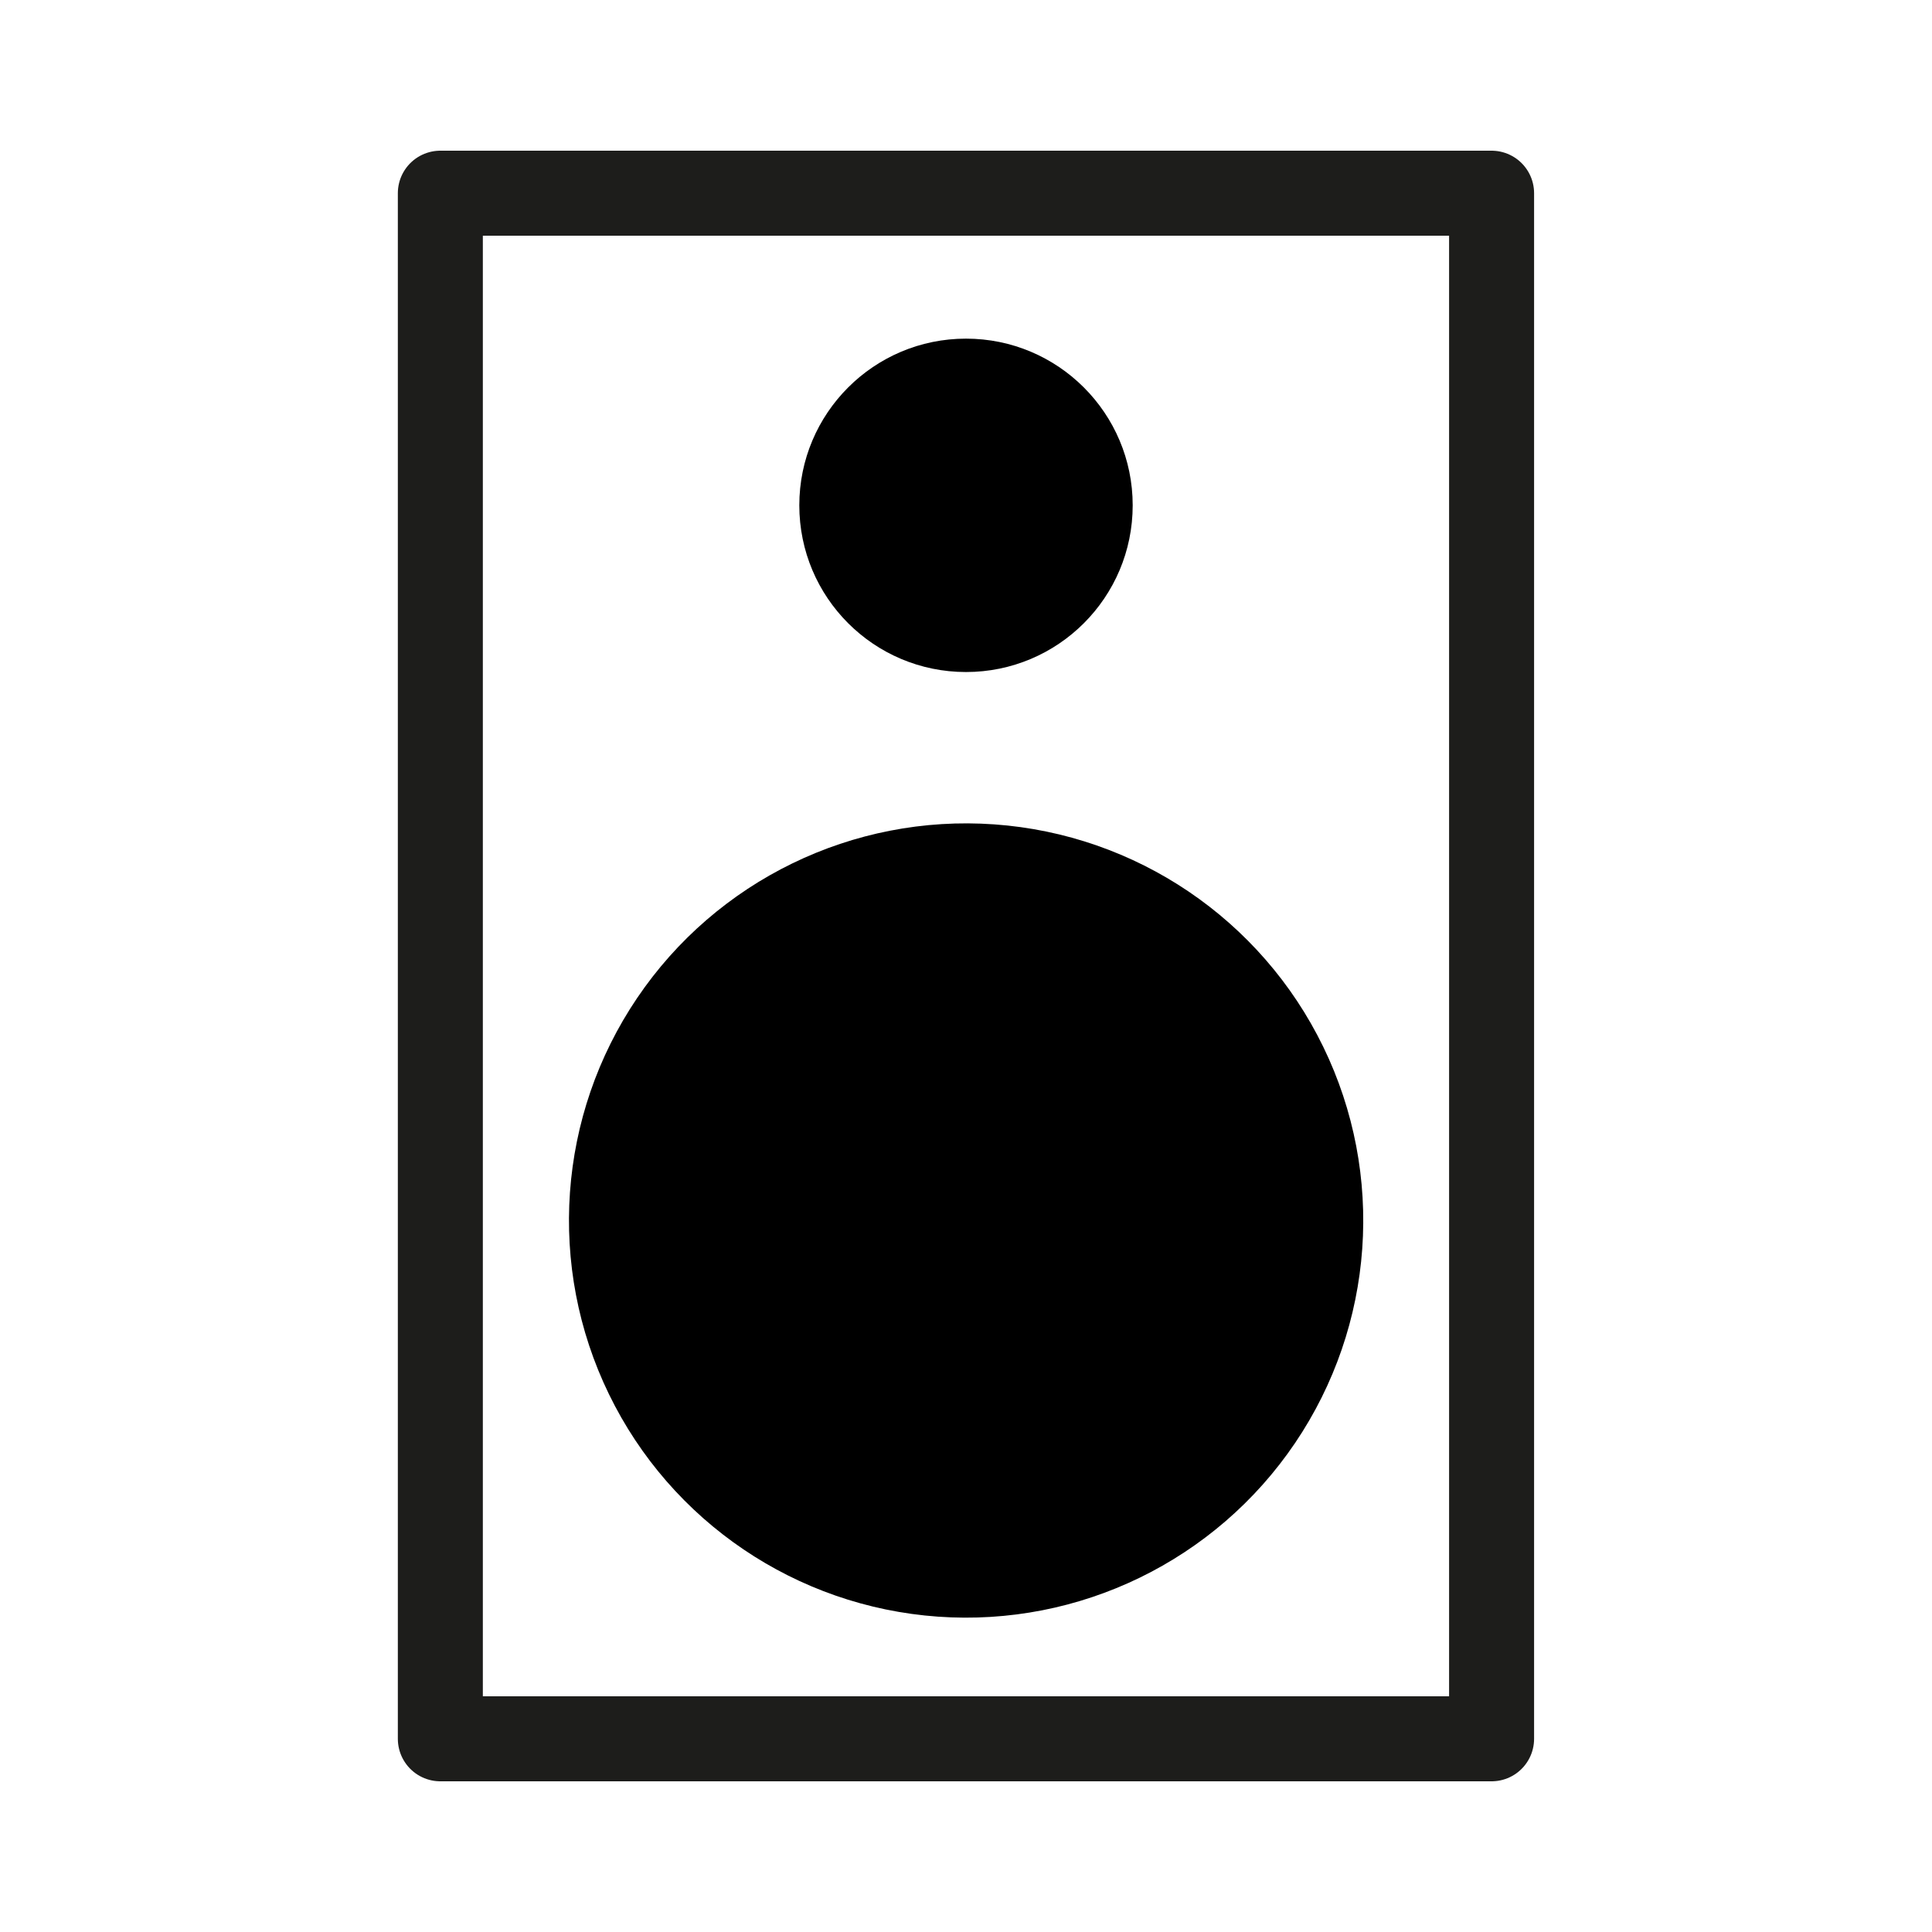
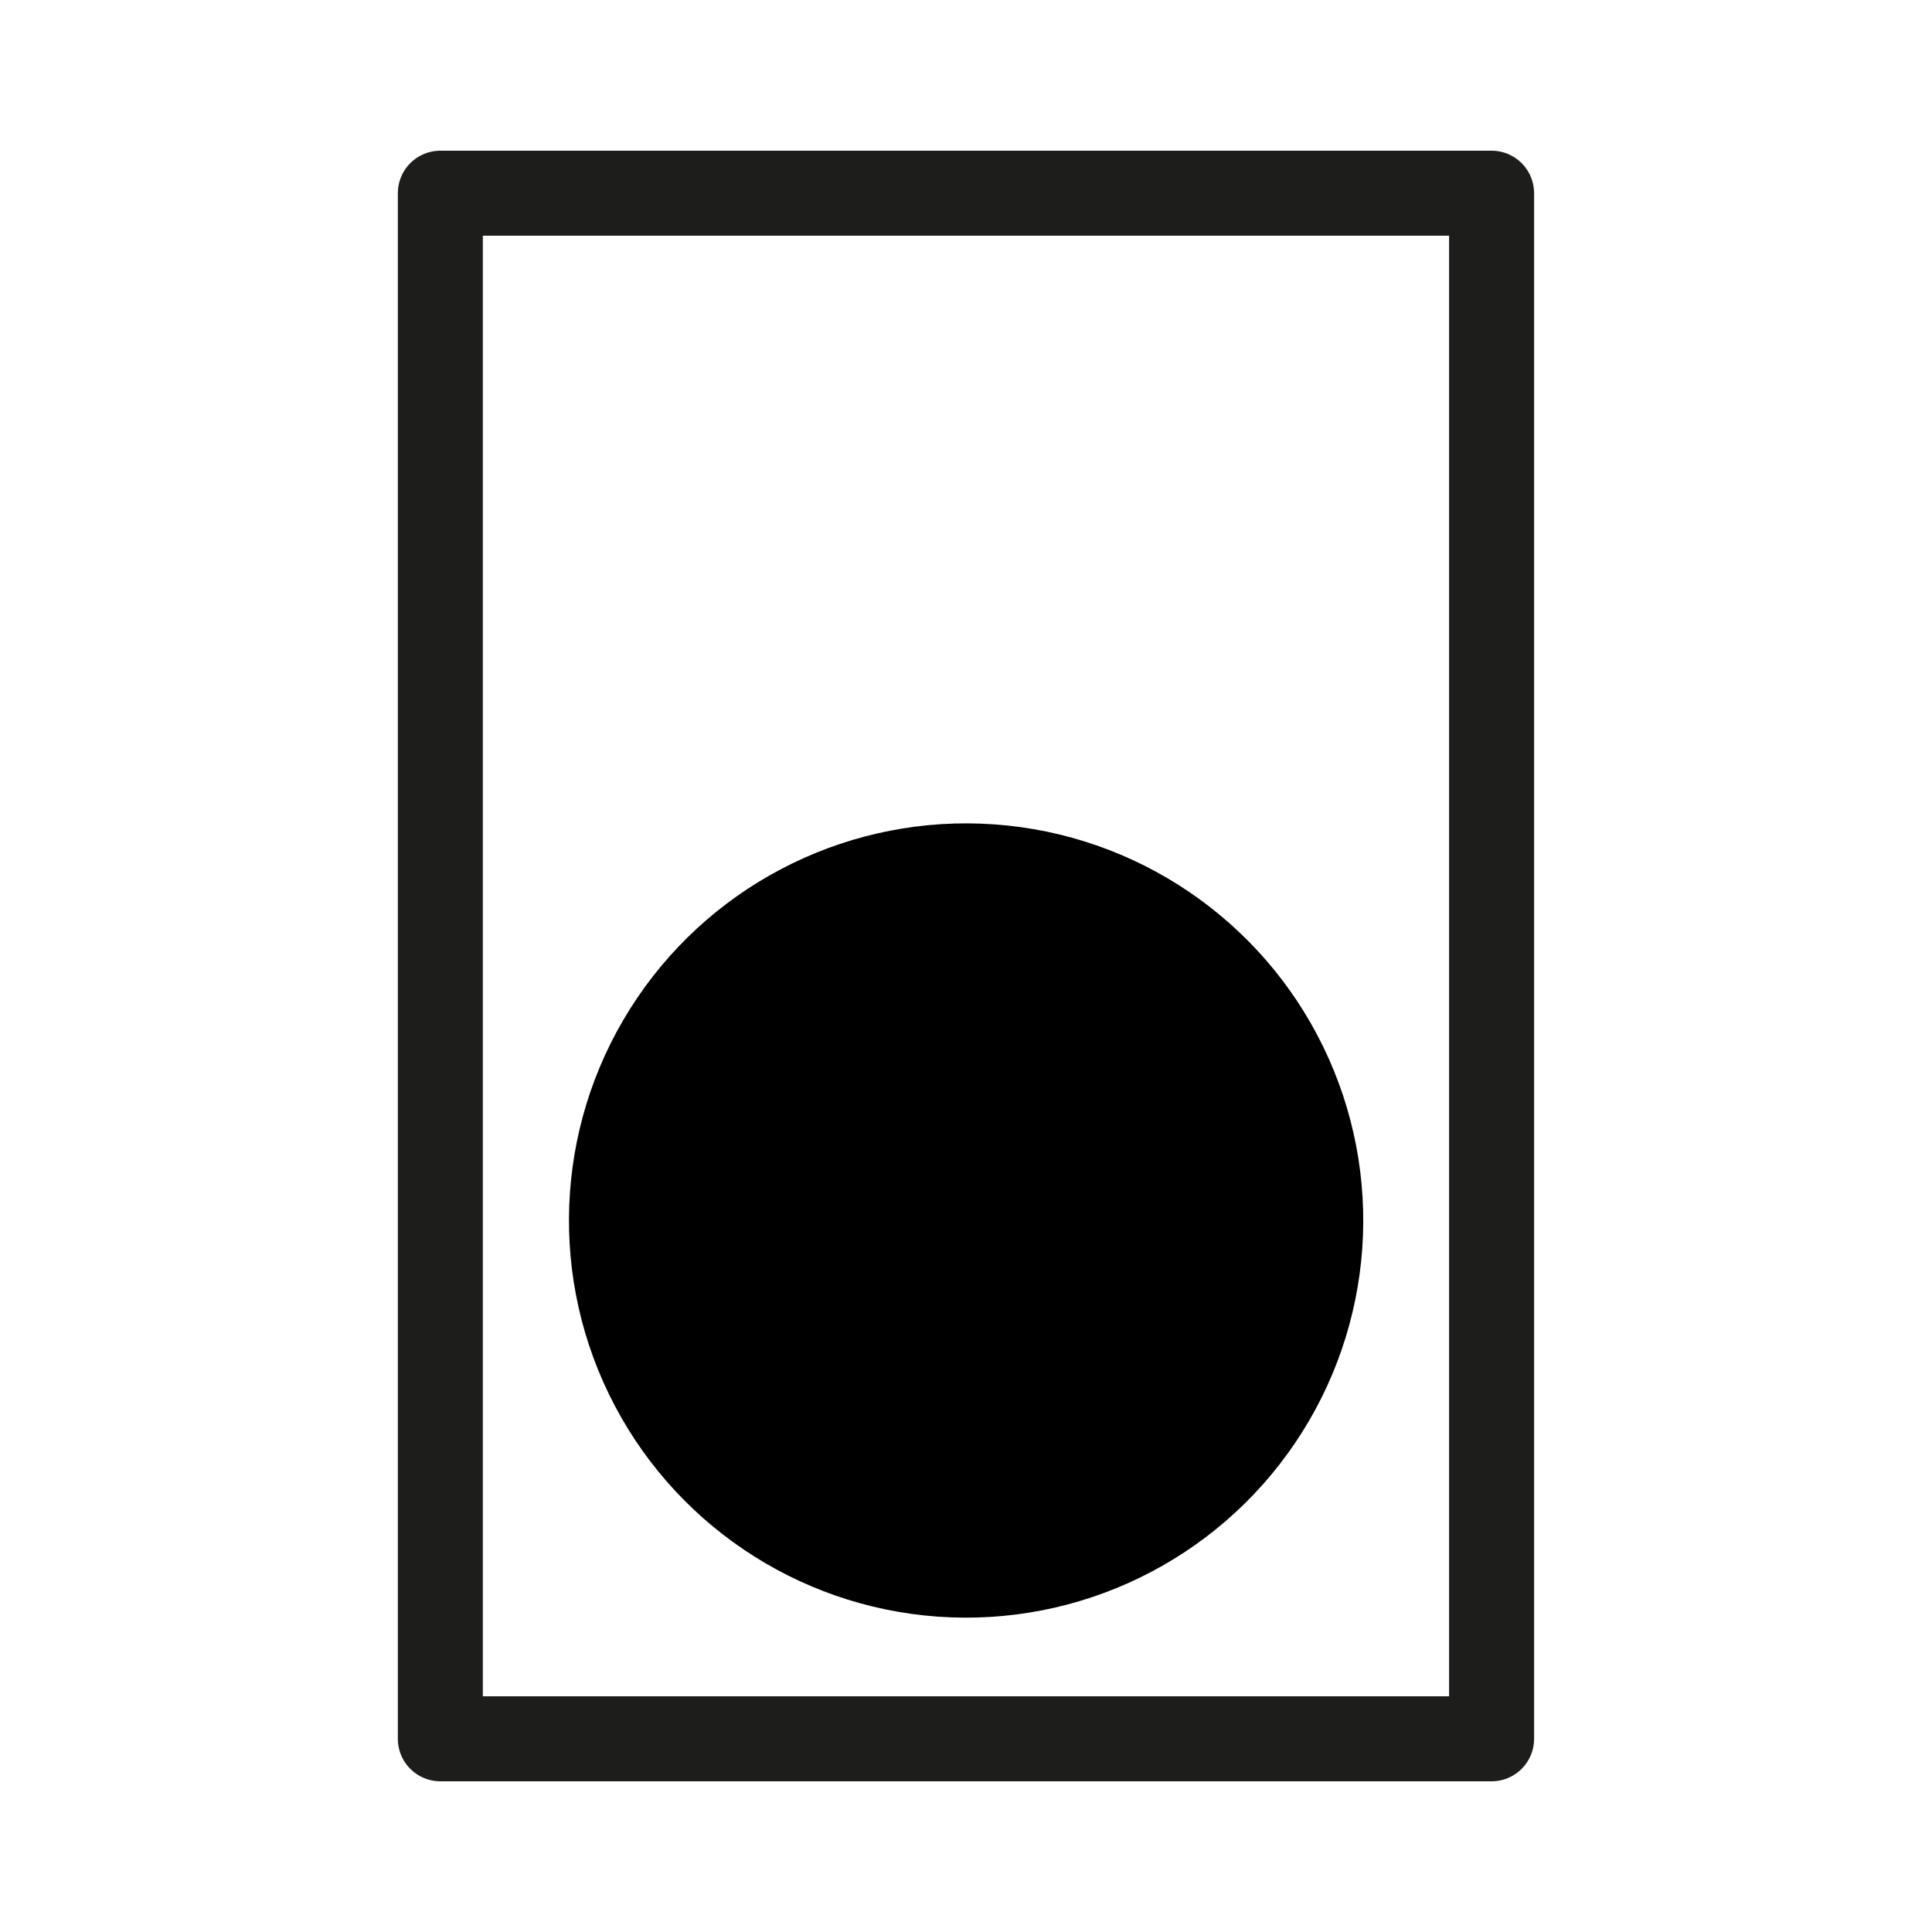
<svg xmlns="http://www.w3.org/2000/svg" viewBox="0 0 250 250" version="1.1" id="Layer_1">
  <defs>
    <style>
      .st0 {
        fill: none;
        stroke: #1d1d1b;
        stroke-linecap: round;
        stroke-linejoin: round;
        stroke-width: 11px;
      }
    </style>
  </defs>
  <rect height="200" width="136.03" y="25" x="56.98" class="st0" />
  <circle transform="translate(-41.38 271.41) rotate(-85.93)" r="51.39" cy="157.92" cx="125" />
-   <circle r="21.57" cy="65.39" cx="125" />
</svg>